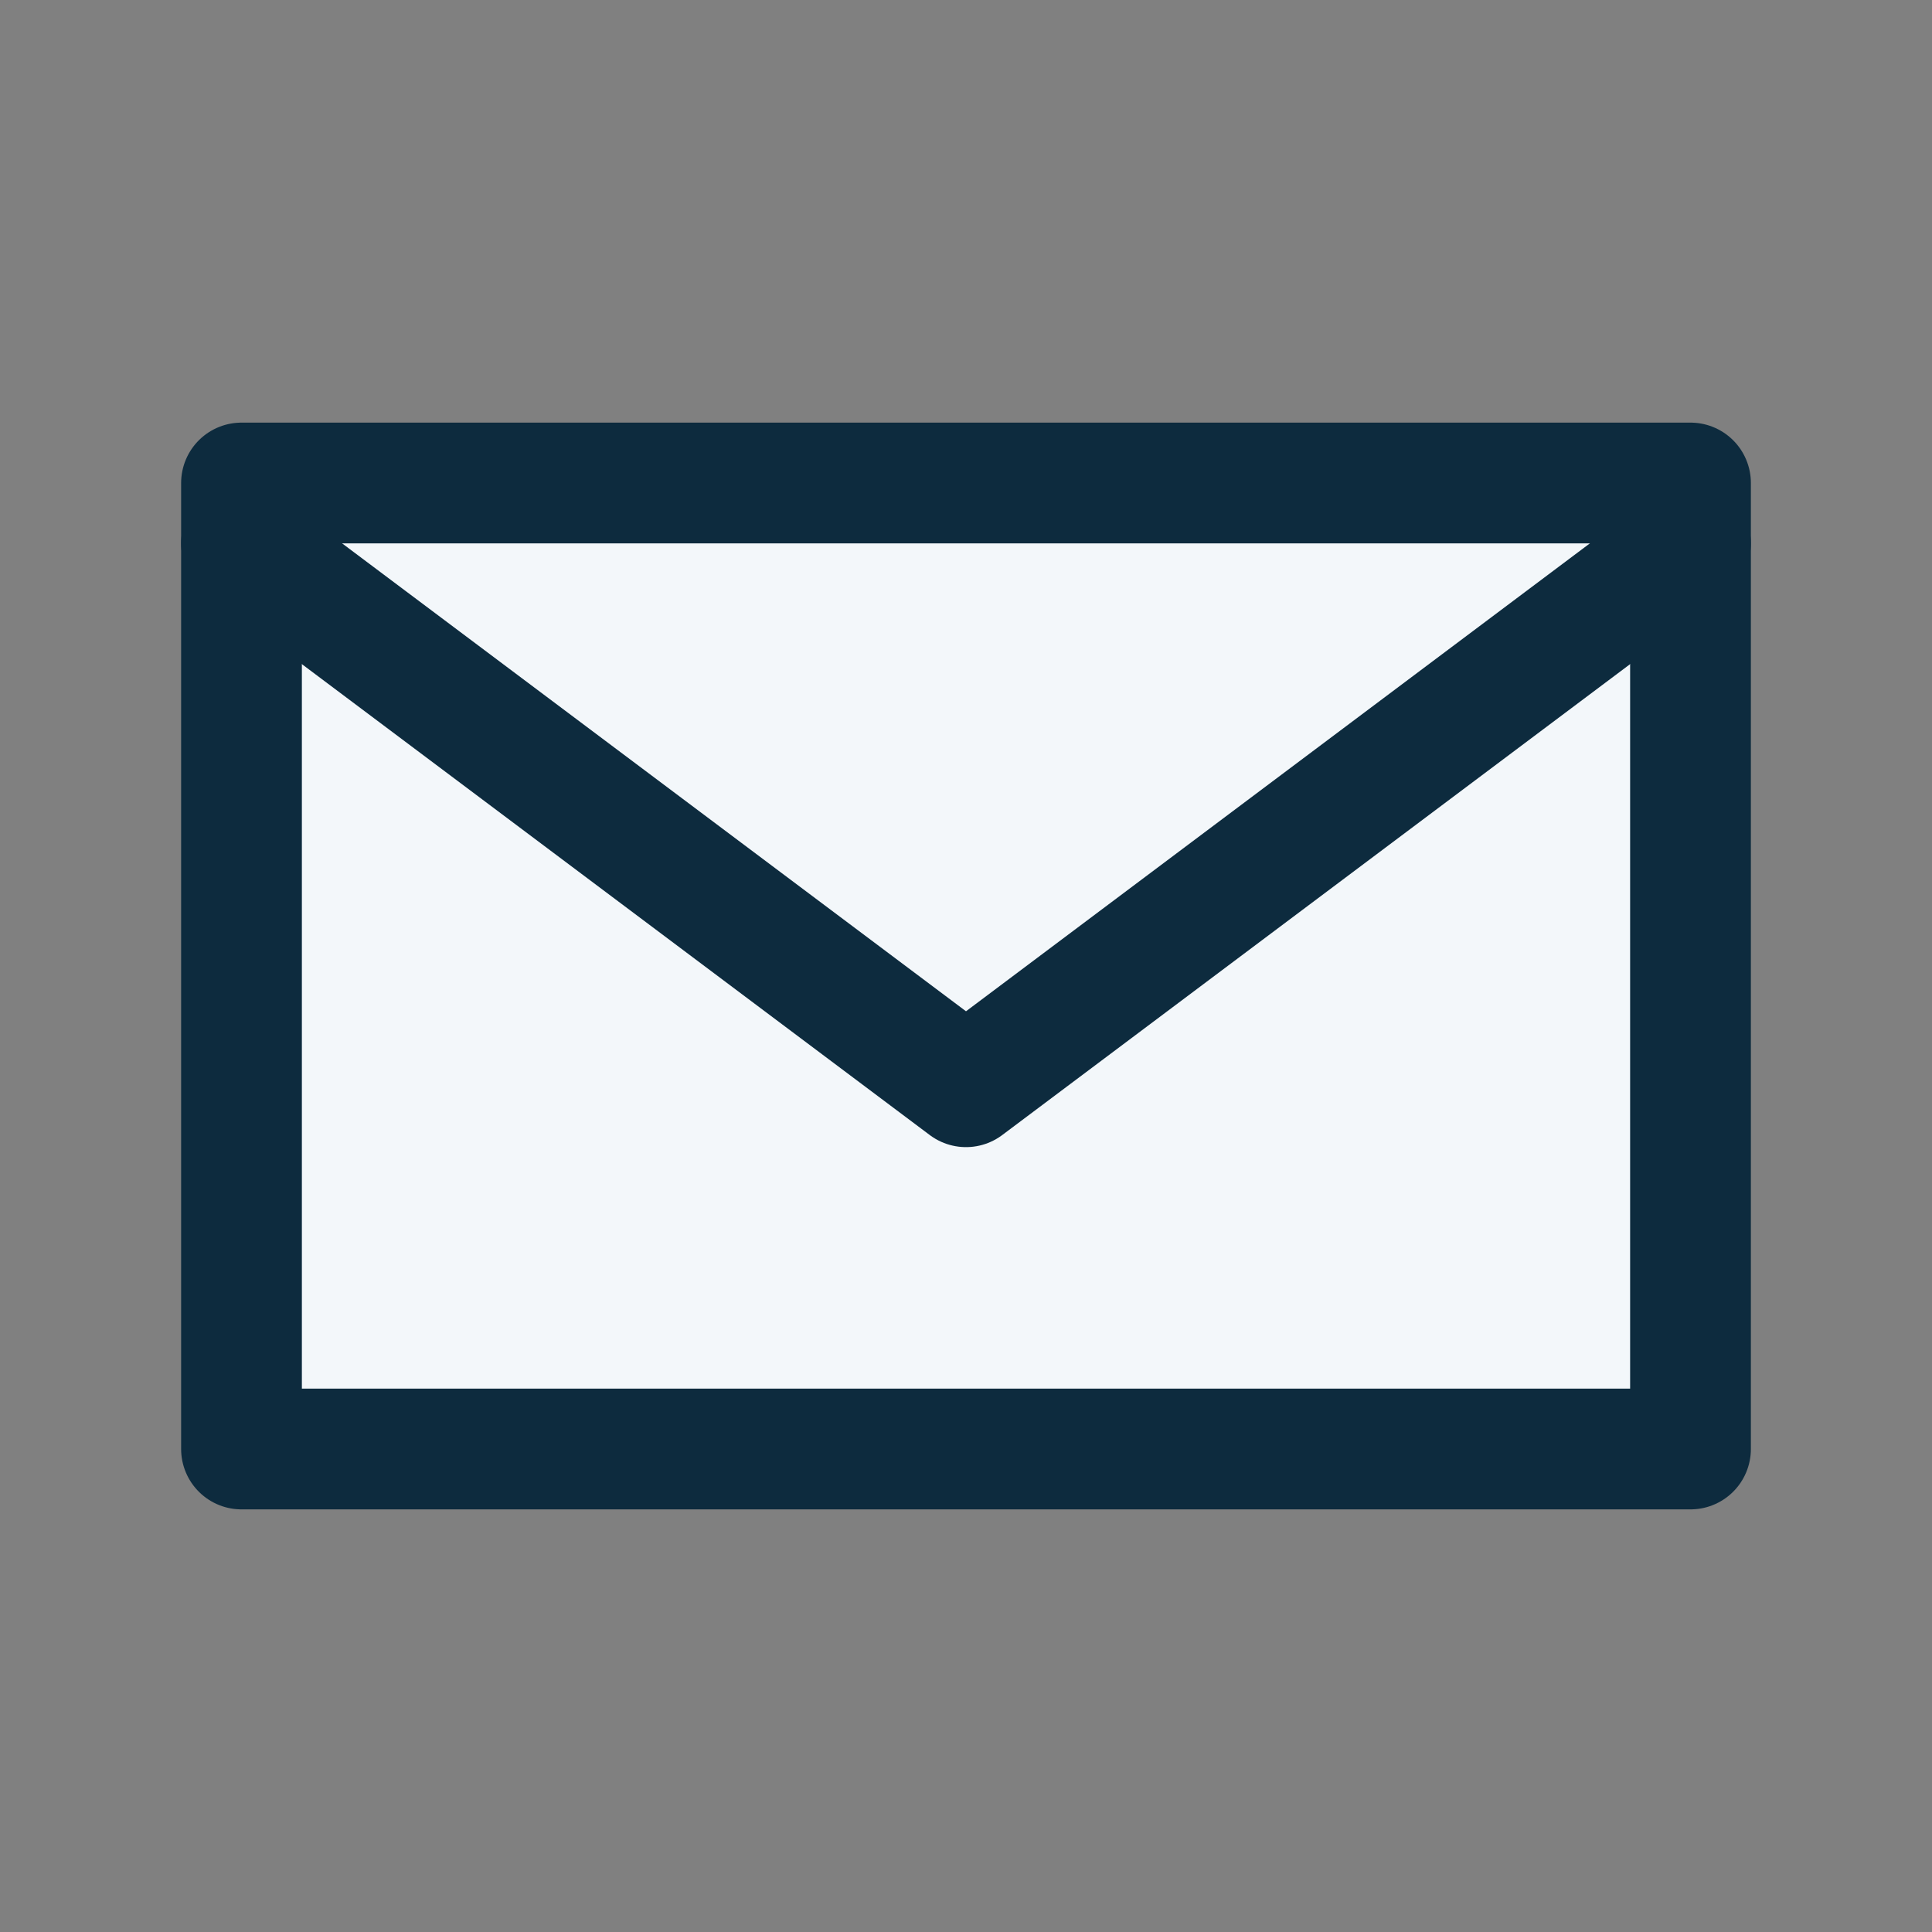
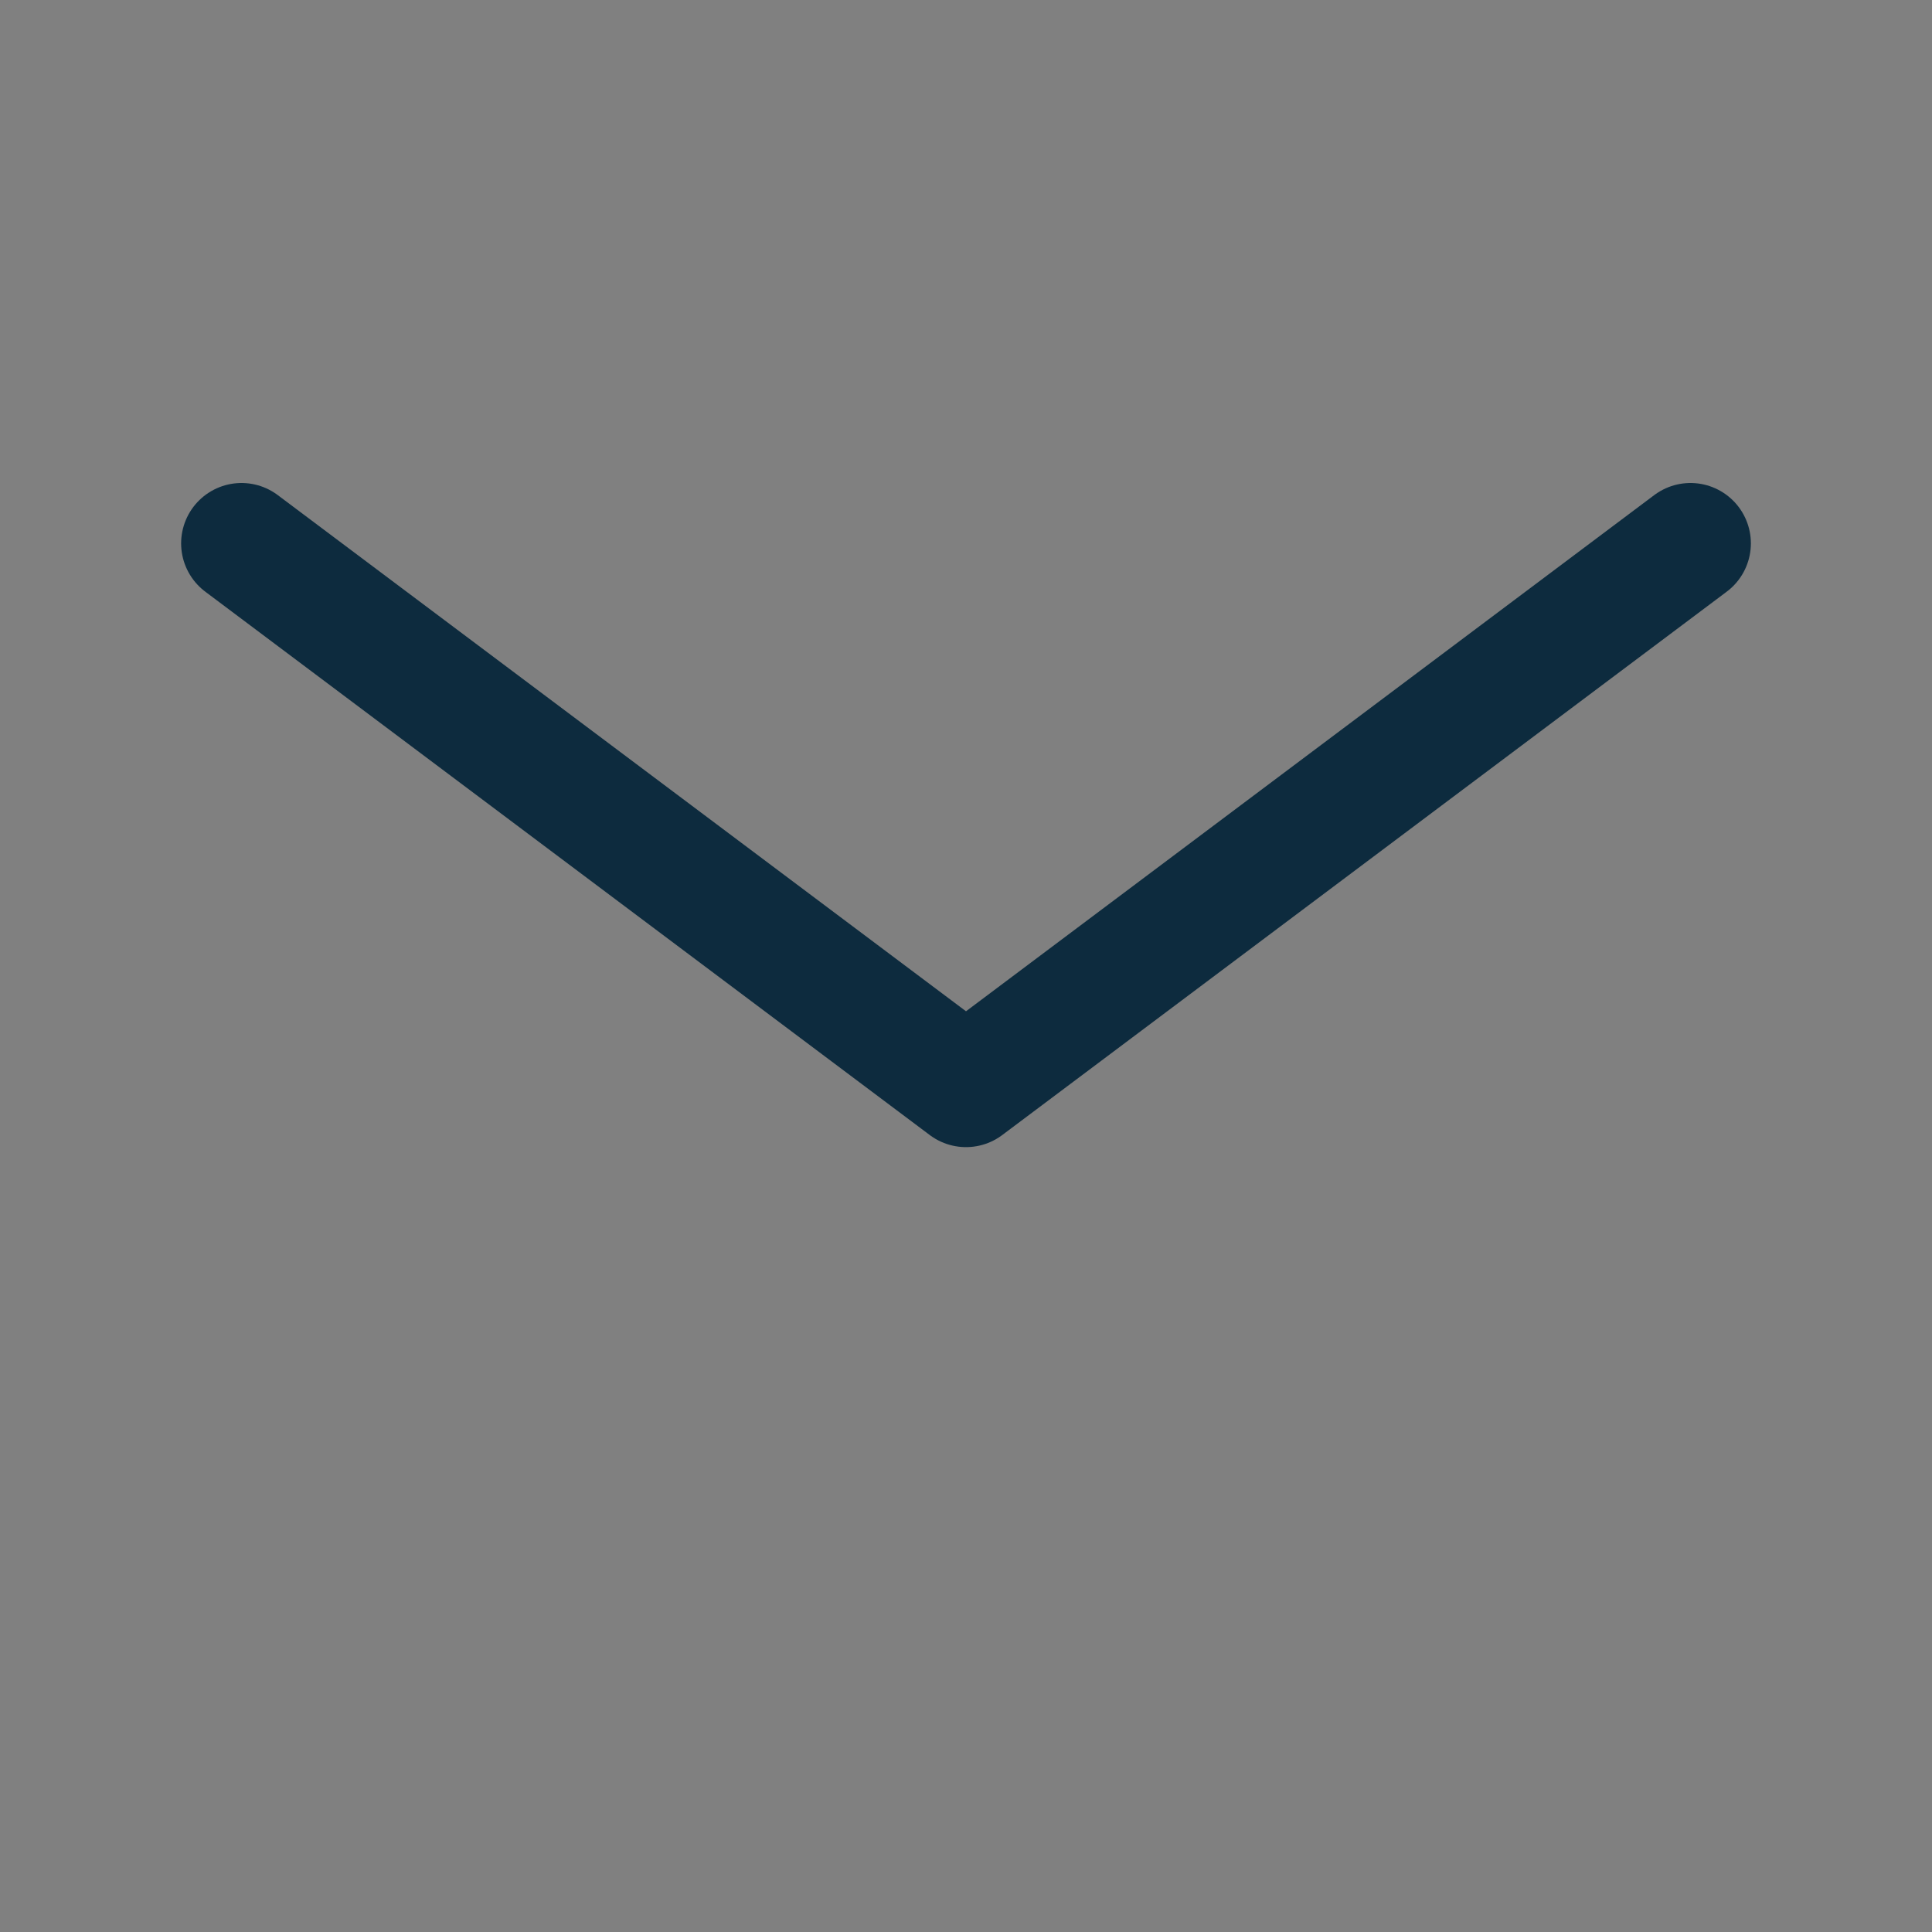
<svg xmlns="http://www.w3.org/2000/svg" width="32" height="32" viewBox="0 0 32 32">
  <rect x="0" y="0" width="32" height="32" fill="#808080" stroke="none" />
  <g fill="none" stroke="#0D2B3E" stroke-width="2" stroke-linecap="round" stroke-linejoin="round">
-     <path d="M4 8h24v16H4z" fill="#F3F7FA" />
    <path d="M4 9l12 9 12-9" />
  </g>
</svg>